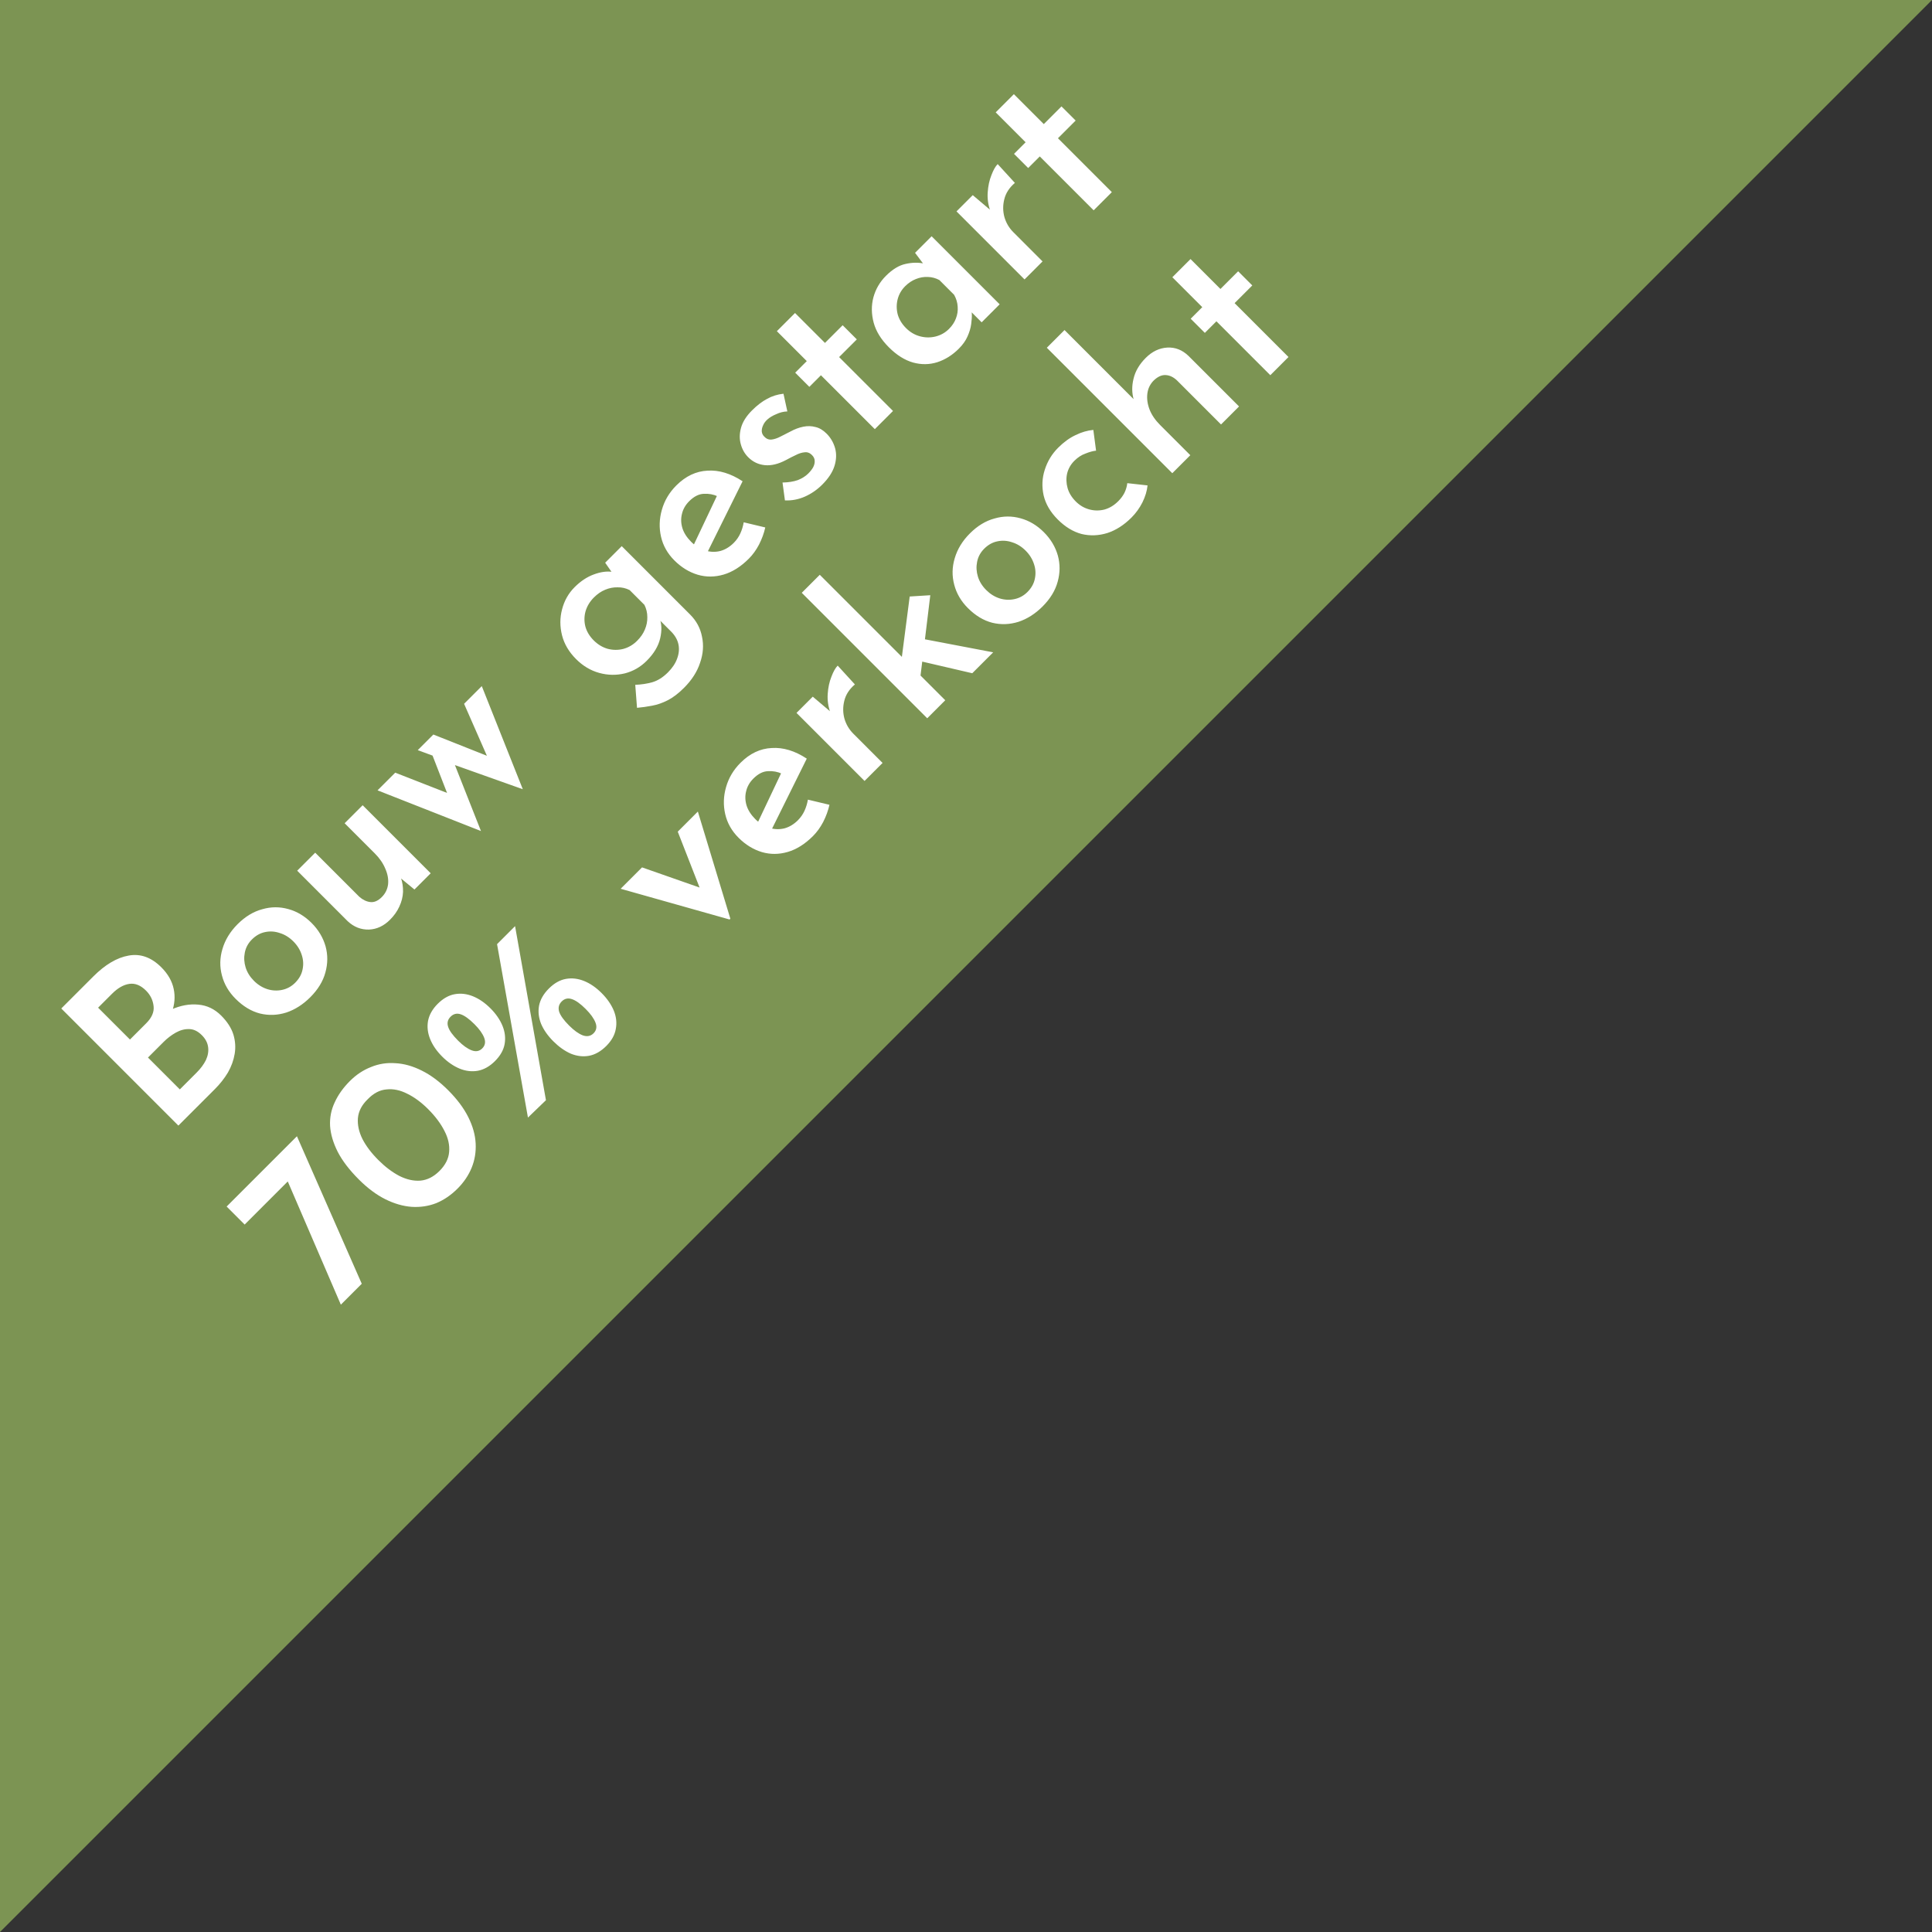
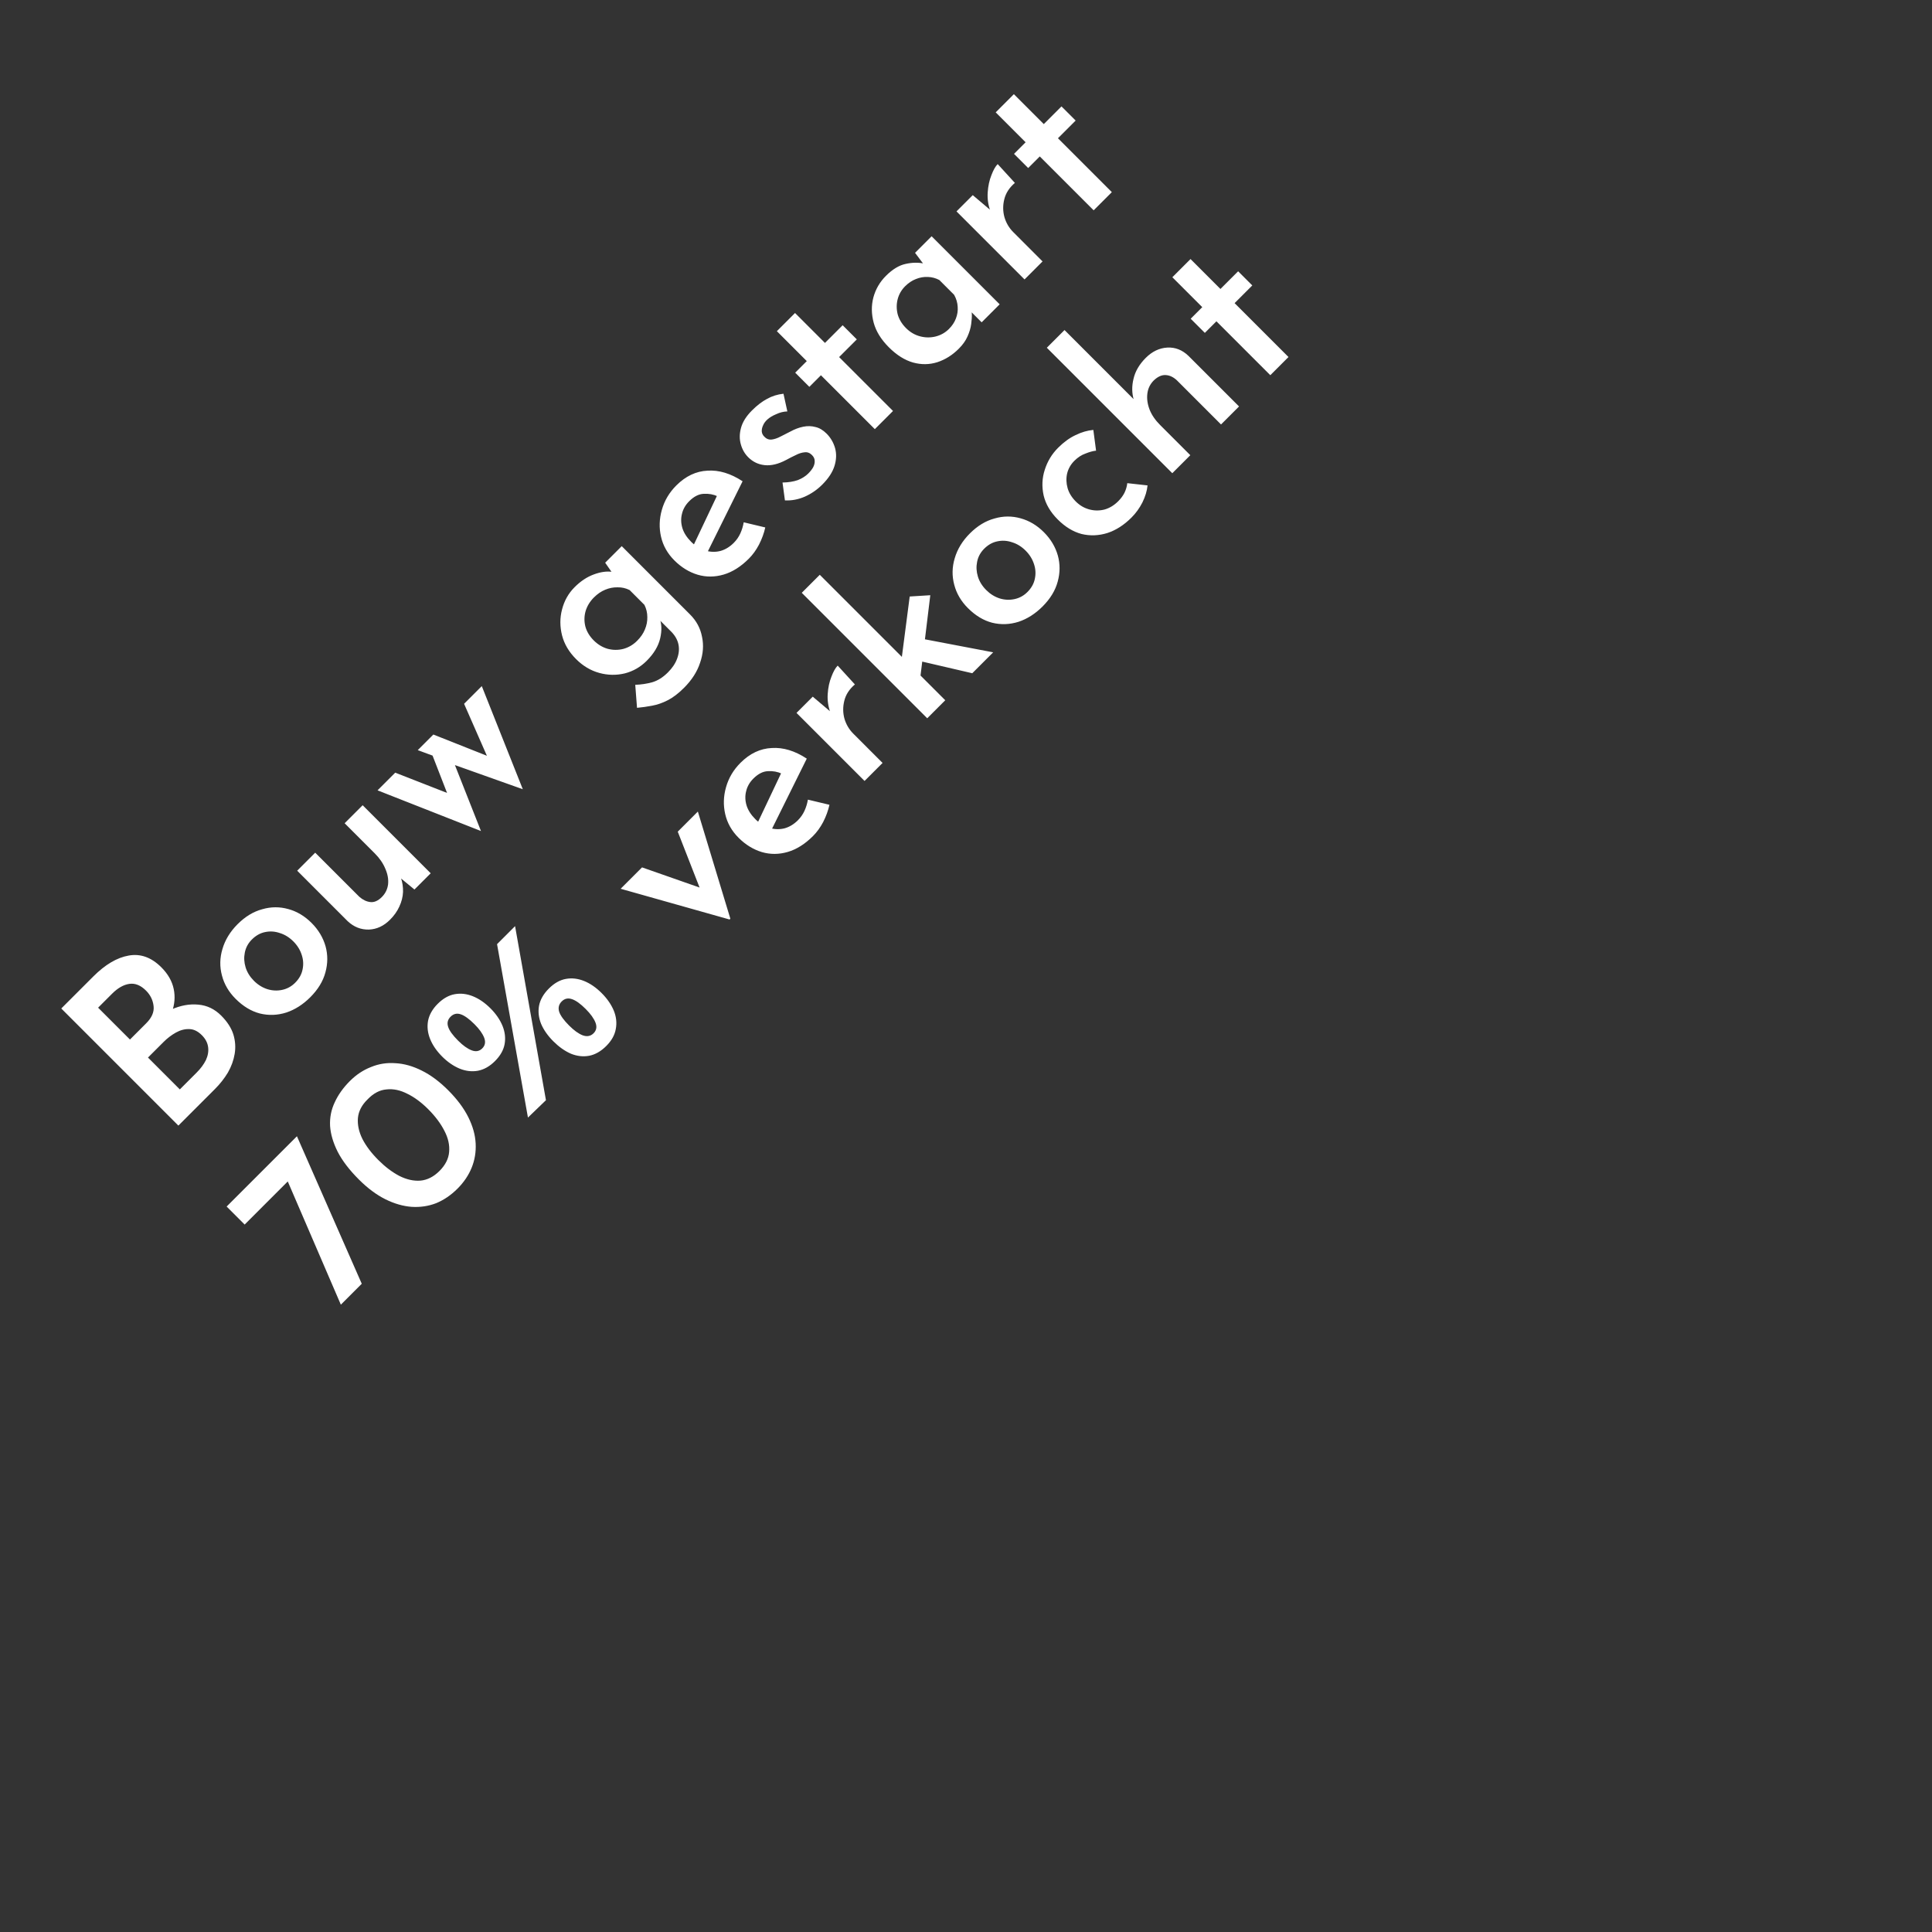
<svg xmlns="http://www.w3.org/2000/svg" width="200" height="200" viewBox="0 0 200 200" fill="none">
  <rect x="0" y="0" width="200" height="200" fill="#333333" stroke="none" />
-   <path d="M0 0L200 -4.37114e-06L4.37114e-06 200L0 0Z" fill="#7C9453" />
  <path d="M9.657 101.085C10.889 99.852 12.11 99.131 13.32 98.92C14.541 98.698 15.668 99.103 16.701 100.135C17.389 100.824 17.816 101.573 17.983 102.383C18.149 103.172 18.083 103.982 17.783 104.815C17.472 105.636 16.951 106.436 16.218 107.213L14.886 106.48C15.796 105.592 16.739 104.937 17.716 104.515C18.682 104.082 19.62 103.91 20.531 103.999C21.43 104.076 22.218 104.454 22.895 105.131C23.528 105.764 23.95 106.419 24.161 107.096C24.361 107.762 24.405 108.428 24.294 109.094C24.183 109.76 23.95 110.404 23.595 111.026C23.228 111.637 22.779 112.208 22.246 112.741L18.466 116.521L6.343 104.398L9.657 101.085ZM15.135 105.93C15.713 105.353 15.968 104.765 15.901 104.165C15.835 103.544 15.574 103.005 15.119 102.55C14.564 101.995 13.986 101.762 13.387 101.851C12.787 101.939 12.193 102.278 11.605 102.866L10.156 104.315L13.454 107.612L15.135 105.93ZM20.364 111.026C20.775 110.615 21.091 110.188 21.313 109.744C21.524 109.289 21.602 108.845 21.547 108.412C21.491 107.956 21.274 107.54 20.897 107.163C20.475 106.741 20.031 106.53 19.565 106.53C19.11 106.519 18.654 106.641 18.199 106.896C17.744 107.152 17.322 107.474 16.934 107.862L15.319 109.477L18.616 112.775L20.364 111.026ZM24.392 103.401C23.682 102.691 23.21 101.886 22.977 100.987C22.732 100.076 22.749 99.16 23.027 98.239C23.304 97.295 23.826 96.441 24.592 95.674C25.38 94.886 26.229 94.37 27.14 94.126C28.05 93.859 28.955 93.854 29.854 94.109C30.742 94.353 31.541 94.831 32.252 95.541C32.962 96.252 33.445 97.057 33.701 97.956C33.945 98.844 33.939 99.749 33.684 100.67C33.44 101.581 32.918 102.435 32.119 103.235C31.364 103.99 30.537 104.517 29.638 104.817C28.727 105.105 27.817 105.139 26.907 104.917C26.007 104.683 25.169 104.178 24.392 103.401ZM26.29 101.536C26.701 101.947 27.168 102.236 27.689 102.402C28.2 102.557 28.711 102.58 29.221 102.469C29.732 102.358 30.176 102.113 30.553 101.736C30.964 101.325 31.22 100.87 31.319 100.37C31.43 99.86 31.403 99.355 31.236 98.855C31.07 98.333 30.781 97.867 30.37 97.456C29.948 97.034 29.482 96.746 28.971 96.59C28.461 96.413 27.95 96.379 27.439 96.49C26.94 96.59 26.485 96.846 26.074 97.257C25.685 97.645 25.441 98.1 25.341 98.622C25.241 99.122 25.269 99.627 25.424 100.137C25.58 100.648 25.869 101.114 26.29 101.536ZM40.373 95.213C39.729 95.857 39.002 96.196 38.192 96.229C37.37 96.251 36.637 95.963 35.993 95.363L30.765 90.135L32.63 88.269L37.193 92.832C37.559 93.154 37.942 93.337 38.342 93.382C38.741 93.426 39.135 93.254 39.524 92.865C39.89 92.499 40.107 92.061 40.173 91.55C40.229 91.028 40.134 90.49 39.89 89.935C39.657 89.368 39.291 88.836 38.791 88.336L35.677 85.222L37.542 83.357L44.586 90.401L42.904 92.083L41.206 90.684L41.505 90.884C41.661 91.328 41.733 91.811 41.722 92.333C41.7 92.843 41.572 93.348 41.339 93.848C41.117 94.337 40.795 94.792 40.373 95.213ZM44.861 76.038L50.989 78.469L50.673 78.852L48.042 72.857L49.874 71.026L54.12 81.7L47.093 79.202L49.79 86.029L39.083 81.816L40.915 79.985L47.426 82.532L46.66 83.065L44.778 78.219L43.246 77.653L44.861 76.038ZM70.806 71.208C70.229 71.785 69.668 72.213 69.124 72.49C68.581 72.768 68.037 72.957 67.493 73.056C66.971 73.156 66.454 73.228 65.944 73.273L65.761 70.892C66.382 70.869 66.971 70.781 67.526 70.625C68.092 70.459 68.63 70.12 69.141 69.609C69.596 69.154 69.913 68.682 70.09 68.194C70.279 67.694 70.329 67.212 70.24 66.745C70.151 66.279 69.918 65.846 69.541 65.446L67.792 63.698L68.258 63.931C68.503 64.553 68.531 65.269 68.342 66.079C68.153 66.889 67.687 67.667 66.943 68.41C66.299 69.054 65.544 69.487 64.678 69.709C63.801 69.92 62.919 69.904 62.031 69.659C61.142 69.415 60.343 68.938 59.633 68.227C58.9 67.495 58.417 66.679 58.184 65.779C57.951 64.858 57.951 63.959 58.184 63.082C58.417 62.182 58.85 61.416 59.483 60.784C60.105 60.162 60.765 59.724 61.464 59.468C62.175 59.202 62.819 59.113 63.396 59.202L63.563 59.568L62.647 58.252L64.362 56.537L71.439 63.615C72.094 64.27 72.505 65.036 72.671 65.913C72.86 66.79 72.793 67.689 72.472 68.61C72.172 69.532 71.617 70.398 70.806 71.208ZM61.464 66.296C61.886 66.718 62.364 67.006 62.897 67.162C63.441 67.306 63.979 67.311 64.512 67.178C65.056 67.034 65.539 66.751 65.96 66.329C66.327 65.963 66.593 65.574 66.76 65.163C66.938 64.741 67.021 64.314 67.01 63.881C67.01 63.437 66.91 63.015 66.71 62.615L65.178 61.083C64.778 60.884 64.362 60.789 63.929 60.8C63.496 60.789 63.069 60.873 62.647 61.05C62.236 61.217 61.847 61.483 61.481 61.849C61.059 62.271 60.771 62.749 60.615 63.282C60.471 63.803 60.465 64.331 60.599 64.864C60.743 65.385 61.031 65.863 61.464 66.296ZM77.522 57.831C76.69 58.664 75.818 59.213 74.908 59.48C73.998 59.746 73.104 59.752 72.227 59.496C71.339 59.23 70.534 58.736 69.812 58.014C69.102 57.304 68.641 56.488 68.43 55.566C68.219 54.645 68.247 53.718 68.513 52.785C68.78 51.831 69.279 50.987 70.012 50.254C70.978 49.288 72.055 48.778 73.243 48.722C74.43 48.645 75.641 49.011 76.873 49.821L73.109 57.415L71.627 56.799L74.475 50.787L74.308 51.387C73.853 51.176 73.365 51.087 72.843 51.12C72.332 51.142 71.833 51.398 71.344 51.886C70.956 52.275 70.706 52.713 70.595 53.202C70.473 53.679 70.49 54.173 70.645 54.684C70.8 55.172 71.1 55.639 71.544 56.083C71.999 56.538 72.493 56.843 73.026 56.998C73.559 57.154 74.081 57.165 74.591 57.032C75.091 56.888 75.546 56.61 75.957 56.199C76.246 55.911 76.473 55.583 76.64 55.217C76.806 54.85 76.923 54.467 76.989 54.068L79.221 54.601C79.088 55.2 78.871 55.794 78.571 56.382C78.272 56.949 77.922 57.431 77.522 57.831ZM85.119 50.168C84.586 50.701 83.981 51.117 83.304 51.417C82.638 51.705 81.955 51.833 81.256 51.8L81.006 49.951C81.617 49.94 82.144 49.857 82.588 49.701C83.032 49.524 83.393 49.296 83.67 49.019C83.881 48.808 84.048 48.597 84.17 48.386C84.292 48.153 84.348 47.931 84.337 47.72C84.337 47.498 84.242 47.292 84.053 47.104C83.831 46.882 83.582 46.787 83.304 46.821C83.015 46.843 82.71 46.937 82.388 47.104C82.055 47.259 81.716 47.431 81.372 47.62C80.573 48.042 79.84 48.219 79.174 48.153C78.508 48.086 77.936 47.814 77.459 47.337C77.093 46.971 76.837 46.526 76.693 46.005C76.538 45.472 76.543 44.9 76.71 44.289C76.876 43.679 77.254 43.079 77.842 42.491C78.375 41.958 78.897 41.559 79.407 41.292C79.918 41.003 80.484 40.826 81.106 40.759L81.506 42.591C81.117 42.602 80.734 42.696 80.357 42.874C79.979 43.029 79.674 43.213 79.441 43.423C79.23 43.612 79.08 43.818 78.991 44.04C78.891 44.251 78.847 44.462 78.858 44.672C78.88 44.872 78.963 45.044 79.108 45.189C79.319 45.422 79.568 45.527 79.857 45.505C80.157 45.472 80.473 45.366 80.806 45.189C81.139 45.011 81.478 44.839 81.822 44.672C82.266 44.428 82.71 44.262 83.154 44.173C83.598 44.084 84.02 44.095 84.42 44.206C84.819 44.295 85.202 44.523 85.569 44.889C85.991 45.311 86.285 45.816 86.451 46.404C86.607 46.982 86.585 47.592 86.385 48.236C86.185 48.88 85.763 49.524 85.119 50.168ZM80.421 34.284L82.302 32.402L85.4 35.499L87.231 33.668L88.697 35.133L86.865 36.965L92.444 42.543L90.562 44.425L84.983 38.847L83.784 40.046L82.319 38.58L83.518 37.381L80.421 34.284ZM99.255 36.098C98.589 36.764 97.845 37.231 97.024 37.497C96.213 37.752 95.381 37.763 94.526 37.53C93.66 37.286 92.822 36.759 92.011 35.948C91.212 35.149 90.69 34.305 90.446 33.417C90.202 32.507 90.191 31.63 90.413 30.786C90.646 29.931 91.079 29.188 91.712 28.555C92.389 27.878 93.066 27.467 93.743 27.322C94.432 27.167 95.076 27.156 95.675 27.289L95.841 27.655L94.726 26.173L96.441 24.458L103.485 31.502L101.62 33.367L99.905 31.652L100.537 31.919C100.56 32.029 100.582 32.229 100.604 32.518C100.615 32.795 100.593 33.14 100.537 33.55C100.482 33.961 100.354 34.389 100.154 34.833C99.966 35.266 99.666 35.687 99.255 36.098ZM98.239 34.05C98.573 33.717 98.811 33.356 98.956 32.968C99.111 32.568 99.172 32.163 99.139 31.752C99.117 31.33 98.994 30.919 98.772 30.52L97.24 28.988C96.863 28.788 96.469 28.682 96.058 28.671C95.636 28.649 95.22 28.721 94.809 28.888C94.409 29.043 94.037 29.293 93.693 29.637C93.316 30.015 93.061 30.459 92.927 30.969C92.794 31.48 92.794 32.002 92.927 32.535C93.072 33.056 93.36 33.534 93.793 33.967C94.215 34.389 94.698 34.672 95.242 34.816C95.786 34.96 96.324 34.966 96.857 34.833C97.39 34.699 97.851 34.438 98.239 34.05ZM100.698 20.201L102.863 22.033L102.513 21.816C102.291 21.195 102.203 20.562 102.247 19.918C102.291 19.252 102.419 18.658 102.63 18.136C102.83 17.603 103.046 17.22 103.279 16.987L105.061 18.935C104.484 19.424 104.118 19.99 103.962 20.634C103.807 21.256 103.812 21.872 103.979 22.482C104.156 23.082 104.462 23.598 104.895 24.031L107.925 27.062L106.06 28.927L99.016 21.883L100.698 20.201ZM103.074 11.631L104.955 9.749L108.053 12.847L109.884 11.015L111.35 12.48L109.518 14.312L115.097 19.89L113.215 21.772L107.636 16.194L106.437 17.393L104.972 15.927L106.171 14.728L103.074 11.631ZM30.738 117.624L37.449 132.894L35.284 135.059L29.639 121.953L30.538 121.554L25.326 126.766L23.461 124.901L30.738 117.624ZM47.359 123.05C46.693 123.716 45.96 124.216 45.161 124.549C44.361 124.86 43.512 124.988 42.613 124.932C41.725 124.865 40.82 124.605 39.898 124.149C38.966 123.683 38.05 123 37.151 122.101C36.174 121.124 35.447 120.175 34.969 119.254C34.492 118.31 34.226 117.411 34.17 116.556C34.126 115.69 34.287 114.874 34.653 114.108C35.008 113.331 35.53 112.598 36.218 111.91C36.873 111.255 37.6 110.772 38.4 110.461C39.199 110.128 40.043 109.995 40.931 110.062C41.819 110.106 42.729 110.361 43.662 110.828C44.583 111.283 45.494 111.96 46.393 112.859C47.314 113.781 48.008 114.707 48.474 115.64C48.941 116.573 49.196 117.483 49.24 118.371C49.285 119.259 49.146 120.097 48.824 120.885C48.502 121.674 48.014 122.395 47.359 123.05ZM45.494 121.219C46.104 120.608 46.437 119.953 46.493 119.254C46.559 118.543 46.398 117.816 46.01 117.072C45.621 116.306 45.061 115.557 44.328 114.824C43.617 114.114 42.896 113.581 42.163 113.225C41.431 112.848 40.715 112.698 40.015 112.776C39.316 112.831 38.666 113.17 38.067 113.792C37.456 114.38 37.118 115.029 37.051 115.74C36.995 116.439 37.151 117.161 37.517 117.905C37.895 118.637 38.444 119.365 39.166 120.086C39.876 120.797 40.603 121.346 41.347 121.735C42.102 122.112 42.829 122.273 43.529 122.218C44.239 122.151 44.894 121.818 45.494 121.219ZM51.239 109.845C50.695 110.389 50.106 110.722 49.474 110.844C48.852 110.955 48.225 110.883 47.592 110.628C46.948 110.361 46.343 109.945 45.777 109.379C45.2 108.801 44.783 108.196 44.528 107.564C44.273 106.931 44.2 106.304 44.311 105.682C44.434 105.049 44.767 104.461 45.31 103.917C45.866 103.362 46.454 103.029 47.076 102.918C47.697 102.807 48.325 102.879 48.957 103.134C49.59 103.389 50.195 103.806 50.773 104.383C51.339 104.949 51.755 105.554 52.021 106.198C52.277 106.831 52.349 107.458 52.238 108.08C52.127 108.702 51.794 109.29 51.239 109.845ZM47.425 107.73C47.925 108.23 48.391 108.563 48.824 108.729C49.257 108.896 49.623 108.829 49.923 108.529C50.223 108.23 50.289 107.863 50.123 107.43C49.956 106.997 49.623 106.531 49.124 106.032C48.569 105.477 48.091 105.132 47.692 104.999C47.292 104.866 46.942 104.949 46.643 105.249C46.343 105.549 46.26 105.898 46.393 106.298C46.515 106.687 46.859 107.164 47.425 107.73ZM62.762 108.28C62.207 108.835 61.613 109.173 60.98 109.295C60.359 109.407 59.731 109.334 59.099 109.079C58.466 108.801 57.861 108.374 57.283 107.797C56.706 107.22 56.284 106.62 56.018 105.998C55.763 105.366 55.69 104.738 55.801 104.117C55.924 103.484 56.262 102.89 56.817 102.335C57.372 101.78 57.961 101.447 58.582 101.336C59.204 101.225 59.831 101.297 60.464 101.552C61.097 101.808 61.702 102.224 62.279 102.801C62.856 103.378 63.278 103.989 63.545 104.633C63.8 105.266 63.867 105.898 63.745 106.531C63.634 107.153 63.306 107.736 62.762 108.28ZM58.915 106.165C59.426 106.676 59.898 107.014 60.331 107.181C60.775 107.336 61.147 107.264 61.447 106.964C61.746 106.664 61.813 106.298 61.646 105.865C61.48 105.432 61.141 104.96 60.631 104.45C60.087 103.906 59.615 103.567 59.215 103.434C58.804 103.29 58.449 103.367 58.149 103.667C57.85 103.967 57.761 104.322 57.883 104.733C58.016 105.132 58.36 105.61 58.915 106.165ZM53.32 95.874L56.517 113.892L54.653 115.69L51.455 97.739L53.32 95.874ZM75.523 95.186L64.249 92.005L66.464 89.791L74.307 92.538L73.108 93.637L70.161 86.094L72.242 84.012L75.606 95.103L75.523 95.186ZM84.166 86.543C83.334 87.375 82.462 87.925 81.552 88.191C80.641 88.458 79.748 88.463 78.871 88.208C77.983 87.941 77.178 87.447 76.456 86.726C75.746 86.015 75.285 85.199 75.074 84.278C74.863 83.356 74.891 82.43 75.157 81.497C75.424 80.542 75.923 79.698 76.656 78.966C77.622 78 78.699 77.489 79.886 77.434C81.074 77.356 82.284 77.722 83.517 78.533L79.753 86.126L78.271 85.51L81.119 79.499L80.952 80.098C80.497 79.887 80.009 79.798 79.487 79.832C78.976 79.854 78.477 80.109 77.988 80.598C77.6 80.986 77.35 81.425 77.239 81.913C77.117 82.391 77.133 82.885 77.289 83.395C77.444 83.884 77.744 84.35 78.188 84.794C78.643 85.249 79.137 85.555 79.67 85.71C80.203 85.865 80.725 85.876 81.235 85.743C81.735 85.599 82.19 85.321 82.601 84.911C82.889 84.622 83.117 84.294 83.284 83.928C83.45 83.562 83.567 83.179 83.633 82.779L85.865 83.312C85.731 83.912 85.515 84.505 85.215 85.094C84.915 85.66 84.566 86.143 84.166 86.543ZM84.136 72.118L86.301 73.95L85.951 73.734C85.729 73.112 85.641 72.479 85.685 71.835C85.729 71.169 85.857 70.575 86.068 70.053C86.268 69.521 86.484 69.138 86.717 68.904L88.499 70.853C87.922 71.341 87.555 71.907 87.4 72.551C87.245 73.173 87.25 73.789 87.417 74.4C87.594 74.999 87.9 75.515 88.333 75.948L91.363 78.979L89.498 80.844L82.454 73.8L84.136 72.118ZM95.987 74.356L82.998 61.367L84.863 59.502L97.852 72.49L95.987 74.356ZM94.871 66.013L102.814 67.528L100.649 69.693L94.705 68.311L94.871 66.013ZM95.171 70.942L93.189 69.327L94.172 61.75L96.303 61.617L95.171 70.942ZM100.198 62.95C99.488 62.24 99.016 61.435 98.783 60.536C98.539 59.625 98.555 58.709 98.833 57.788C99.11 56.844 99.632 55.99 100.398 55.224C101.186 54.435 102.036 53.919 102.946 53.675C103.856 53.408 104.761 53.403 105.66 53.658C106.548 53.903 107.348 54.38 108.058 55.09C108.769 55.801 109.252 56.606 109.507 57.505C109.751 58.393 109.746 59.298 109.49 60.219C109.246 61.13 108.724 61.984 107.925 62.784C107.17 63.539 106.343 64.066 105.444 64.366C104.533 64.654 103.623 64.688 102.713 64.466C101.814 64.233 100.975 63.727 100.198 62.95ZM102.097 61.085C102.507 61.496 102.974 61.785 103.495 61.951C104.006 62.107 104.517 62.129 105.027 62.018C105.538 61.907 105.982 61.663 106.36 61.285C106.77 60.874 107.026 60.419 107.126 59.92C107.237 59.409 107.209 58.904 107.042 58.404C106.876 57.883 106.587 57.416 106.176 57.005C105.755 56.584 105.288 56.295 104.778 56.139C104.267 55.962 103.756 55.929 103.246 56.04C102.746 56.139 102.291 56.395 101.88 56.806C101.492 57.194 101.247 57.649 101.148 58.171C101.048 58.671 101.075 59.176 101.231 59.687C101.386 60.197 101.675 60.663 102.097 61.085ZM118.794 50.25C118.738 50.816 118.561 51.404 118.261 52.015C117.961 52.603 117.584 53.125 117.129 53.58C116.351 54.357 115.519 54.89 114.631 55.179C113.731 55.456 112.843 55.49 111.966 55.279C111.089 55.046 110.268 54.546 109.502 53.78C108.736 53.014 108.247 52.181 108.036 51.282C107.837 50.372 107.875 49.489 108.153 48.635C108.43 47.758 108.891 46.997 109.535 46.353C110.123 45.765 110.728 45.326 111.35 45.038C111.961 44.738 112.571 44.56 113.182 44.505L113.465 46.653C113.143 46.686 112.777 46.786 112.366 46.953C111.955 47.097 111.572 47.347 111.217 47.702C110.839 48.08 110.59 48.518 110.468 49.017C110.357 49.506 110.373 50.011 110.518 50.533C110.662 51.032 110.945 51.493 111.367 51.915C111.766 52.315 112.227 52.587 112.749 52.731C113.271 52.875 113.798 52.881 114.331 52.748C114.853 52.603 115.33 52.315 115.763 51.882C116.041 51.604 116.257 51.31 116.412 50.999C116.568 50.666 116.662 50.339 116.696 50.017L118.794 50.25ZM121.356 48.987L108.367 35.998L110.199 34.166L117.692 41.66L117.376 41.41C117.165 40.711 117.154 39.978 117.342 39.212C117.52 38.435 117.942 37.713 118.608 37.047C119.274 36.381 120.018 36.026 120.839 35.981C121.661 35.937 122.394 36.226 123.037 36.847L128.266 42.076L126.401 43.941L121.839 39.379C121.472 39.034 121.089 38.851 120.689 38.829C120.279 38.796 119.862 38.979 119.441 39.379C119.063 39.756 118.841 40.211 118.774 40.744C118.708 41.277 118.786 41.832 119.008 42.409C119.23 42.964 119.59 43.492 120.09 43.991L123.221 47.122L121.356 48.987ZM121.361 28.699L123.243 26.817L126.34 29.914L128.172 28.083L129.637 29.548L127.806 31.38L133.384 36.958L131.502 38.84L125.924 33.261L124.725 34.46L123.26 32.995L124.459 31.796L121.361 28.699Z" fill="white" />
</svg>